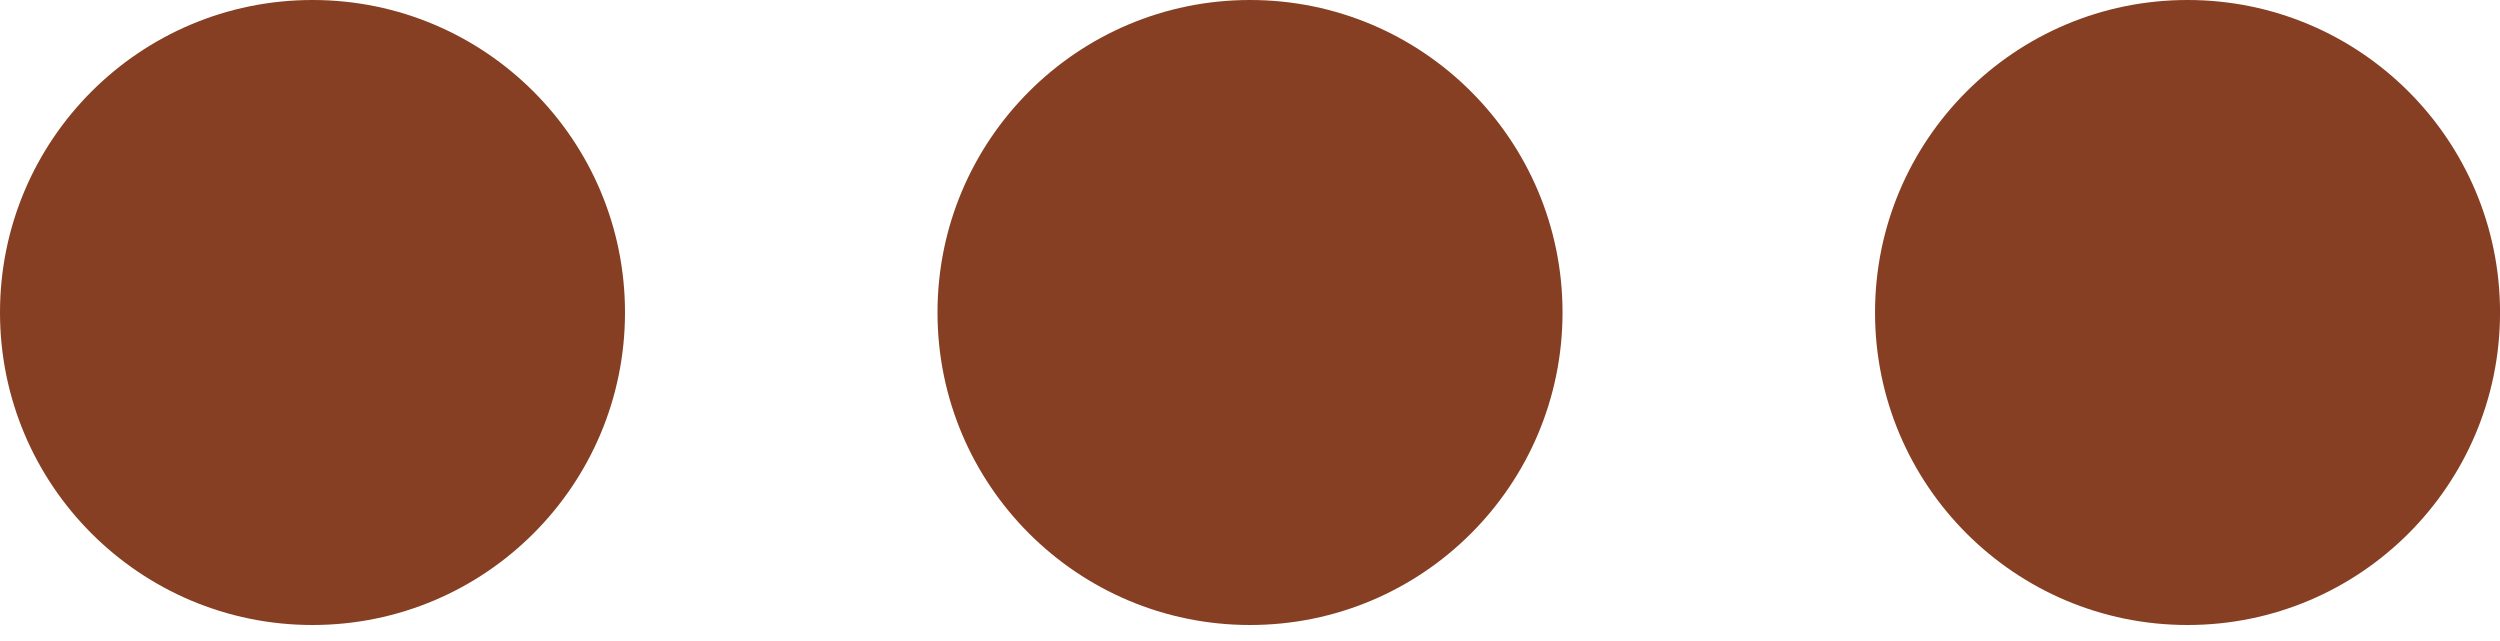
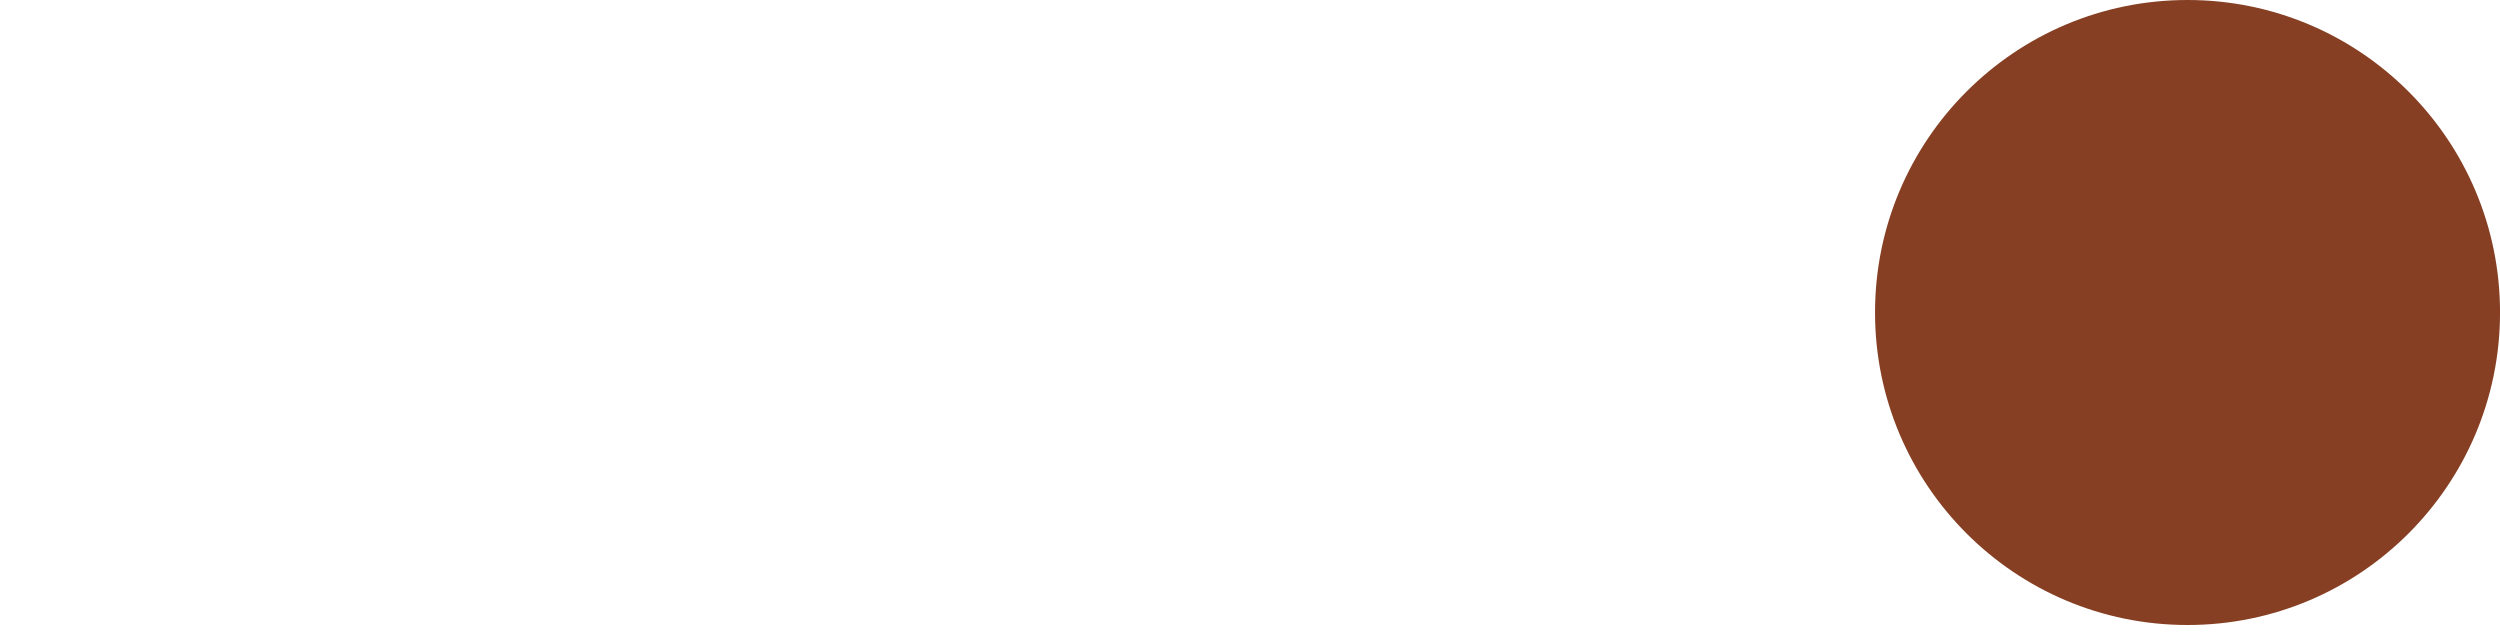
<svg xmlns="http://www.w3.org/2000/svg" width="78" height="20" viewBox="0 0 78 20" fill="none">
-   <path d="M19.5 9.75C19.5 15.135 15.135 19.5 9.75 19.5C4.365 19.5 0 15.135 0 9.75C0 4.365 4.365 0 9.75 0C15.135 0 19.5 4.365 19.5 9.75Z" fill="#863F23" />
-   <path d="M48.751 9.75C48.751 15.135 44.386 19.5 39.001 19.5C33.616 19.5 29.25 15.135 29.25 9.75C29.25 4.365 33.616 0 39.001 0C44.386 0 48.751 4.365 48.751 9.75Z" fill="#863F23" />
  <path d="M78.001 9.75C78.001 15.135 73.636 19.5 68.251 19.5C62.866 19.5 58.501 15.135 58.501 9.75C58.501 4.365 62.866 0 68.251 0C73.636 0 78.001 4.365 78.001 9.75Z" fill="#863F23" />
</svg>